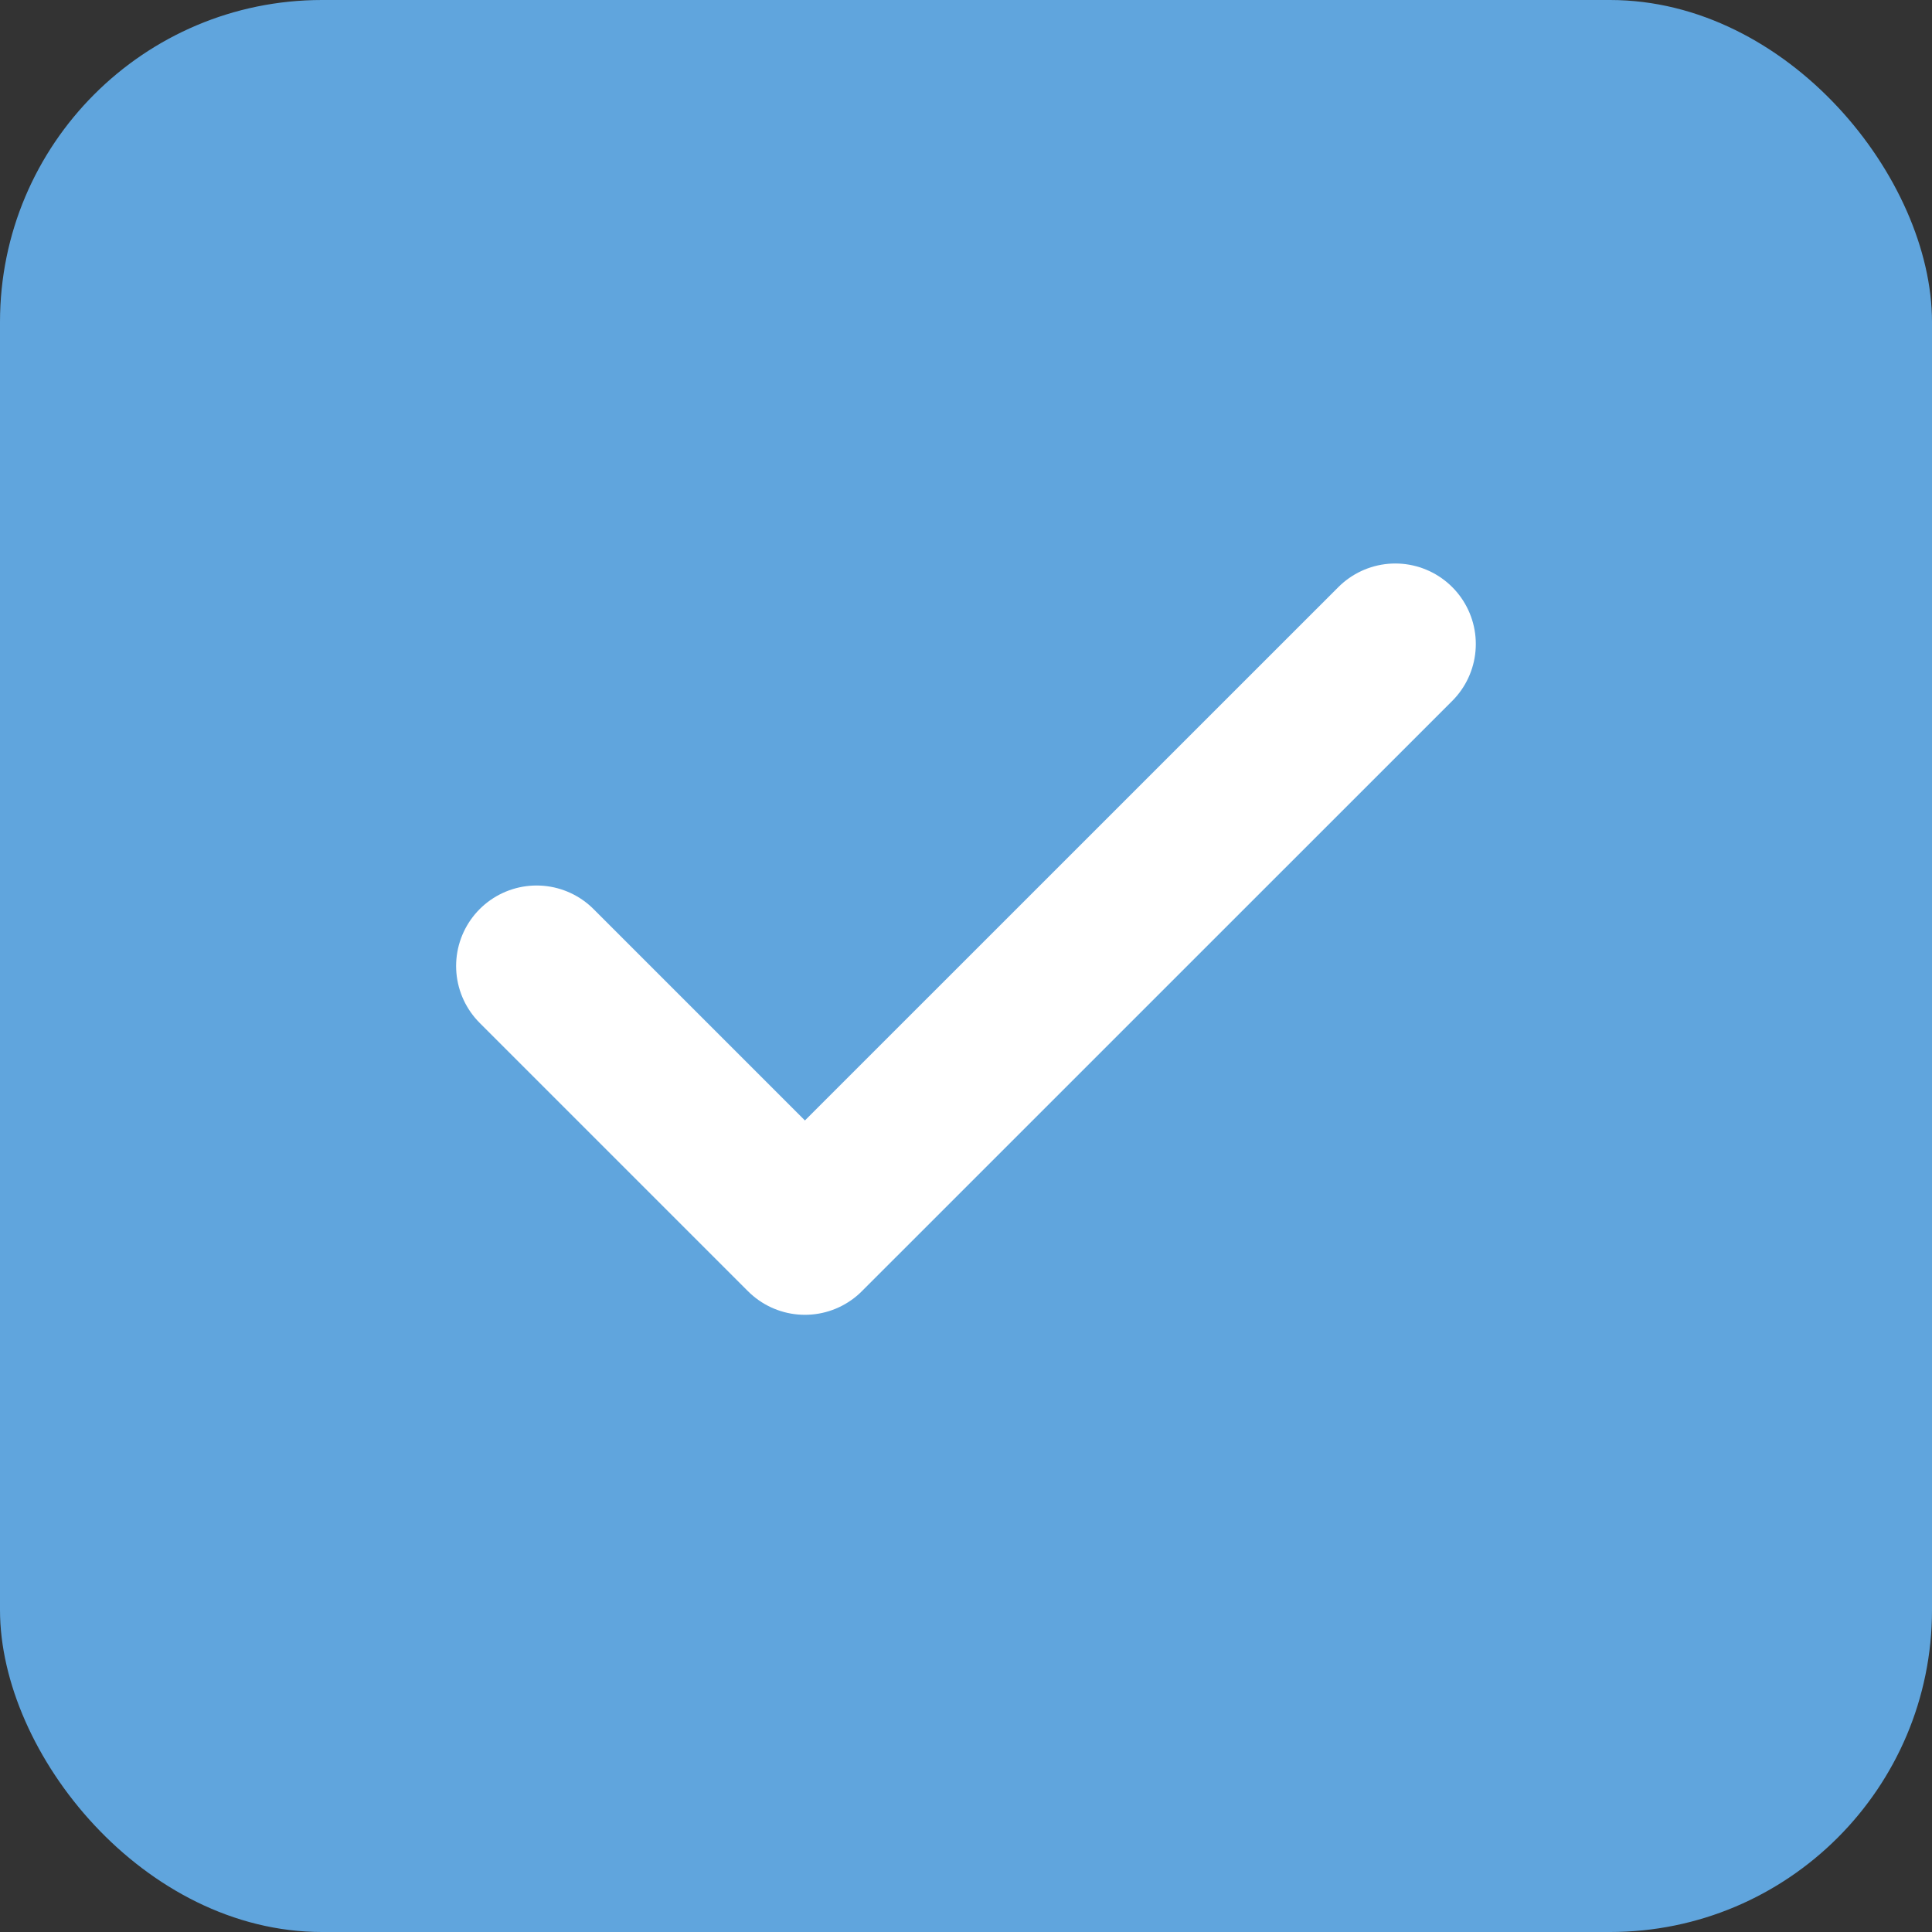
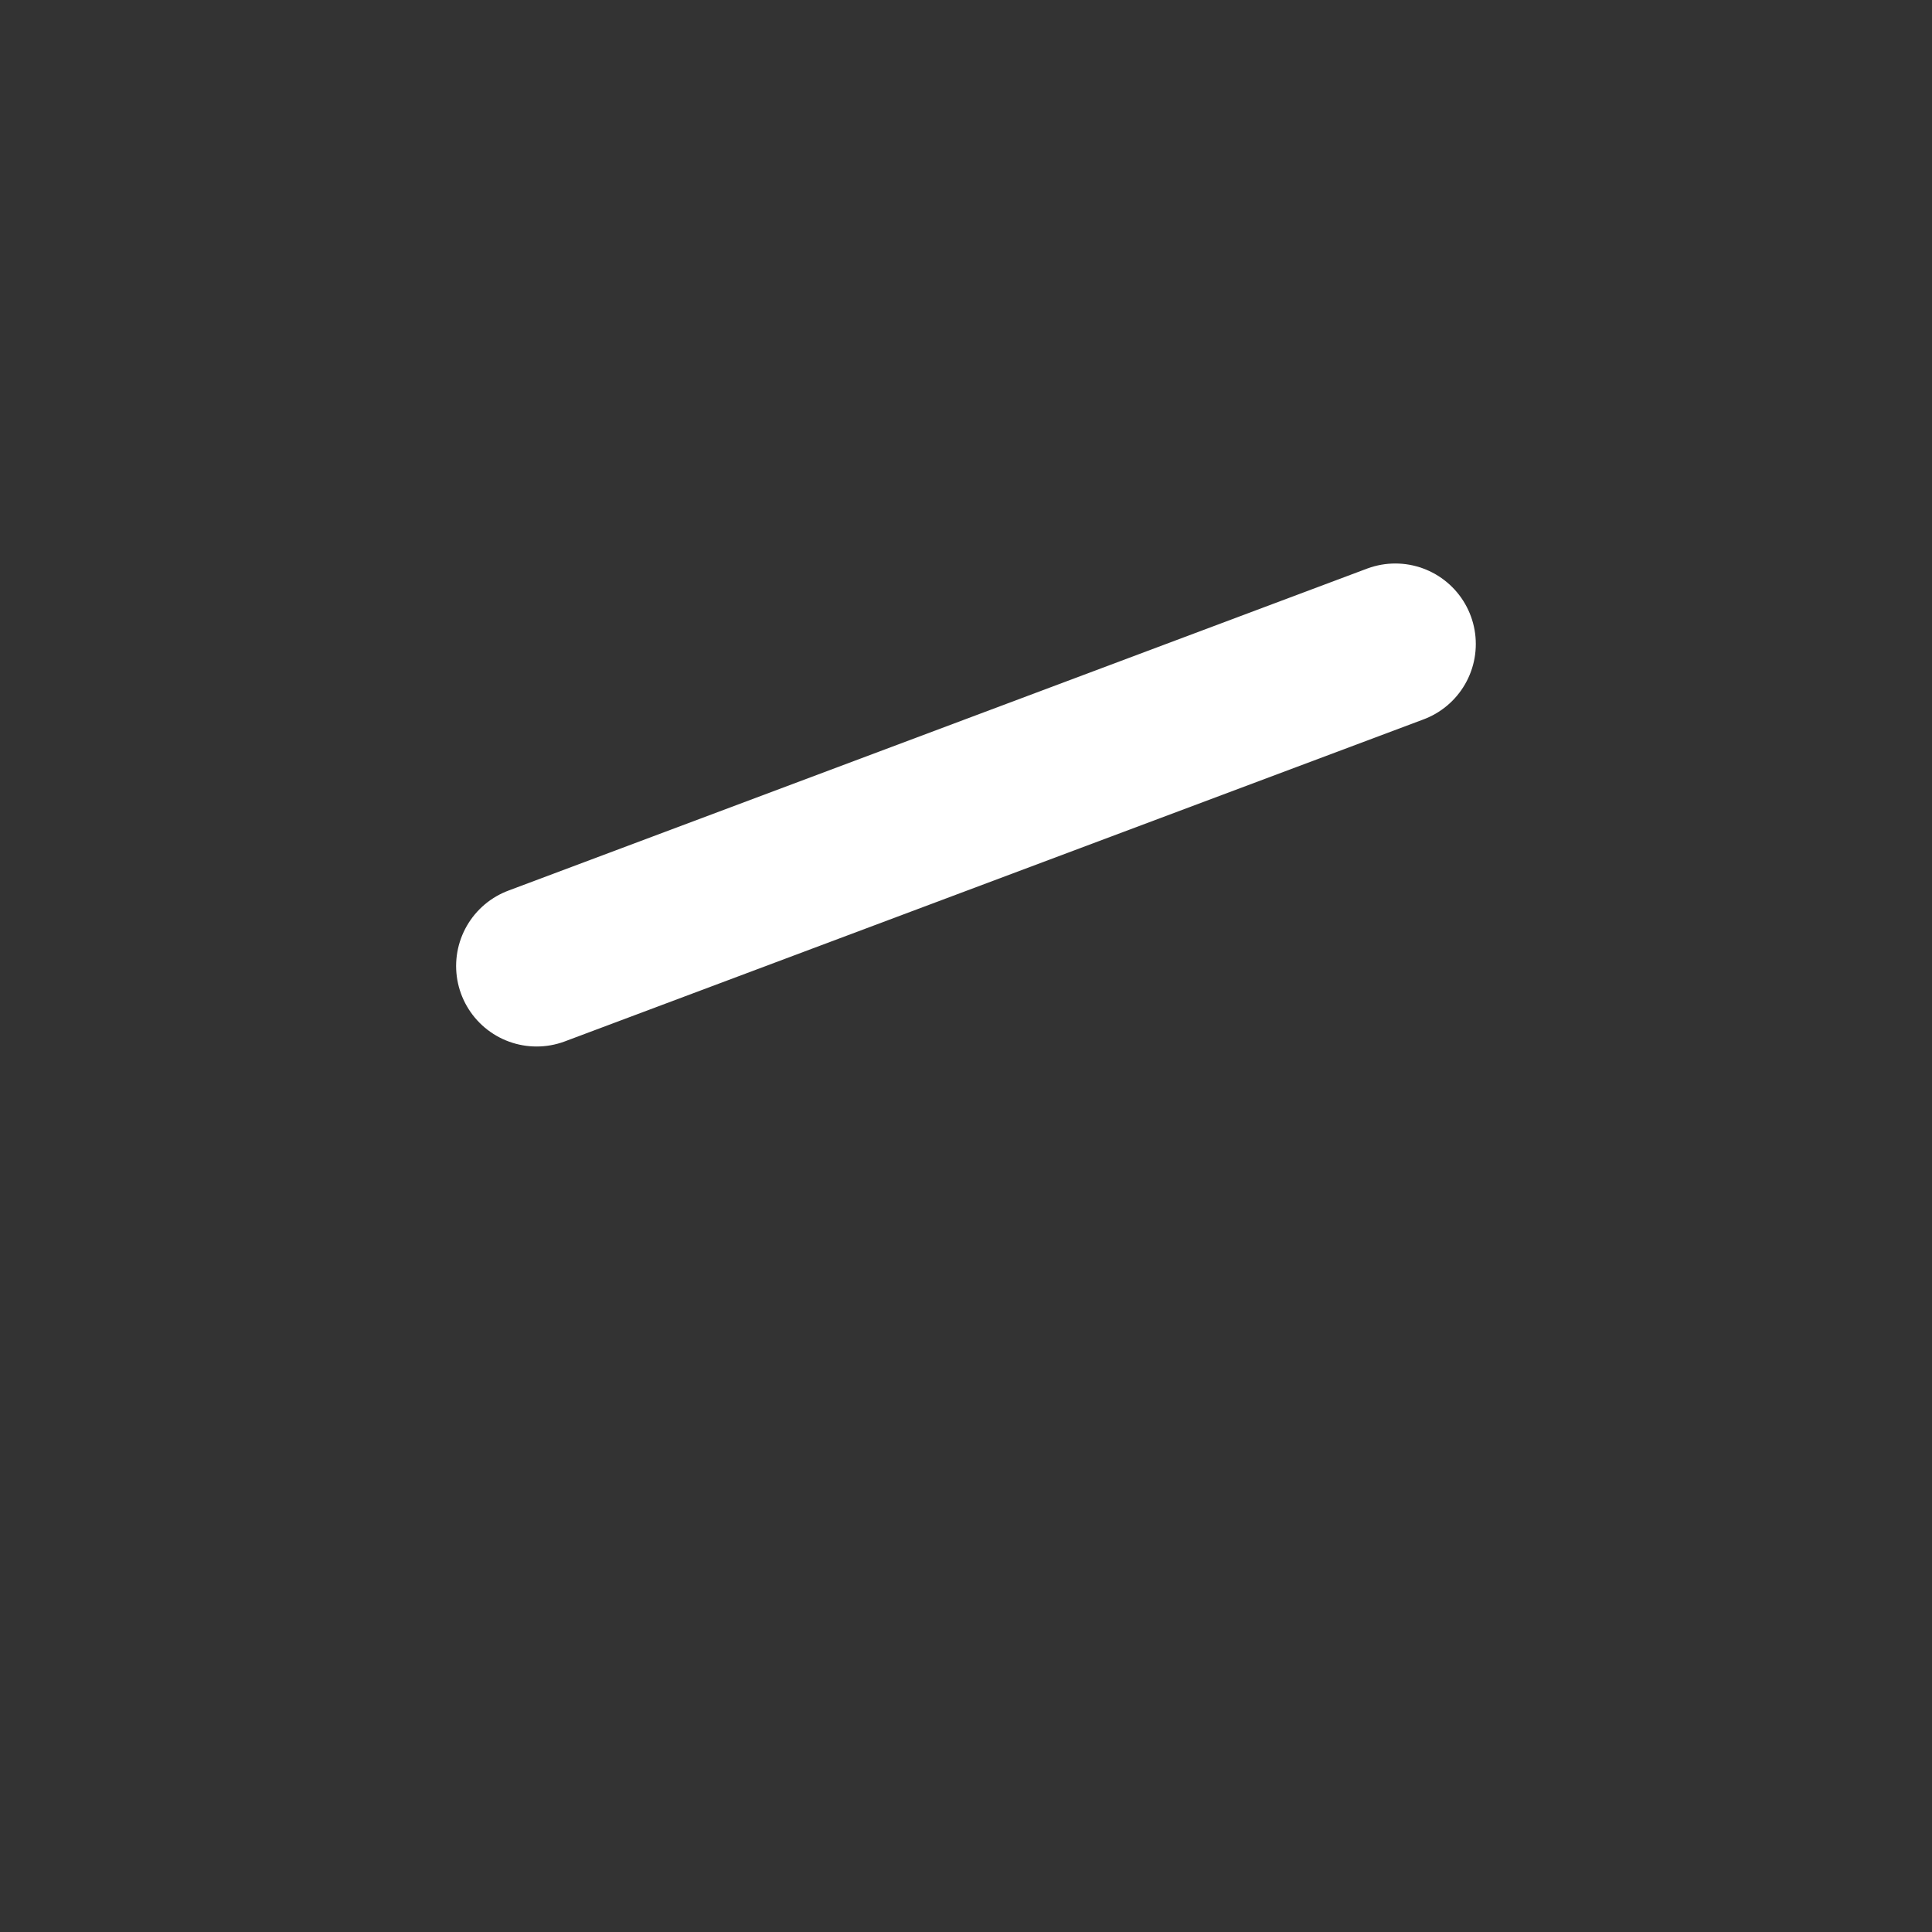
<svg xmlns="http://www.w3.org/2000/svg" width="24" height="24" viewBox="0 0 24 24" fill="none">
  <rect x="0" y="0" width="24" height="24" fill="#333333" stroke="none" />
-   <rect width="24" height="24" rx="4" fill="#60A5DD" />
-   <path d="M17.333 8L9.999 15.333L6.666 12" stroke="white" stroke-width="2" stroke-linecap="round" stroke-linejoin="round" />
+   <path d="M17.333 8L6.666 12" stroke="white" stroke-width="2" stroke-linecap="round" stroke-linejoin="round" />
</svg>